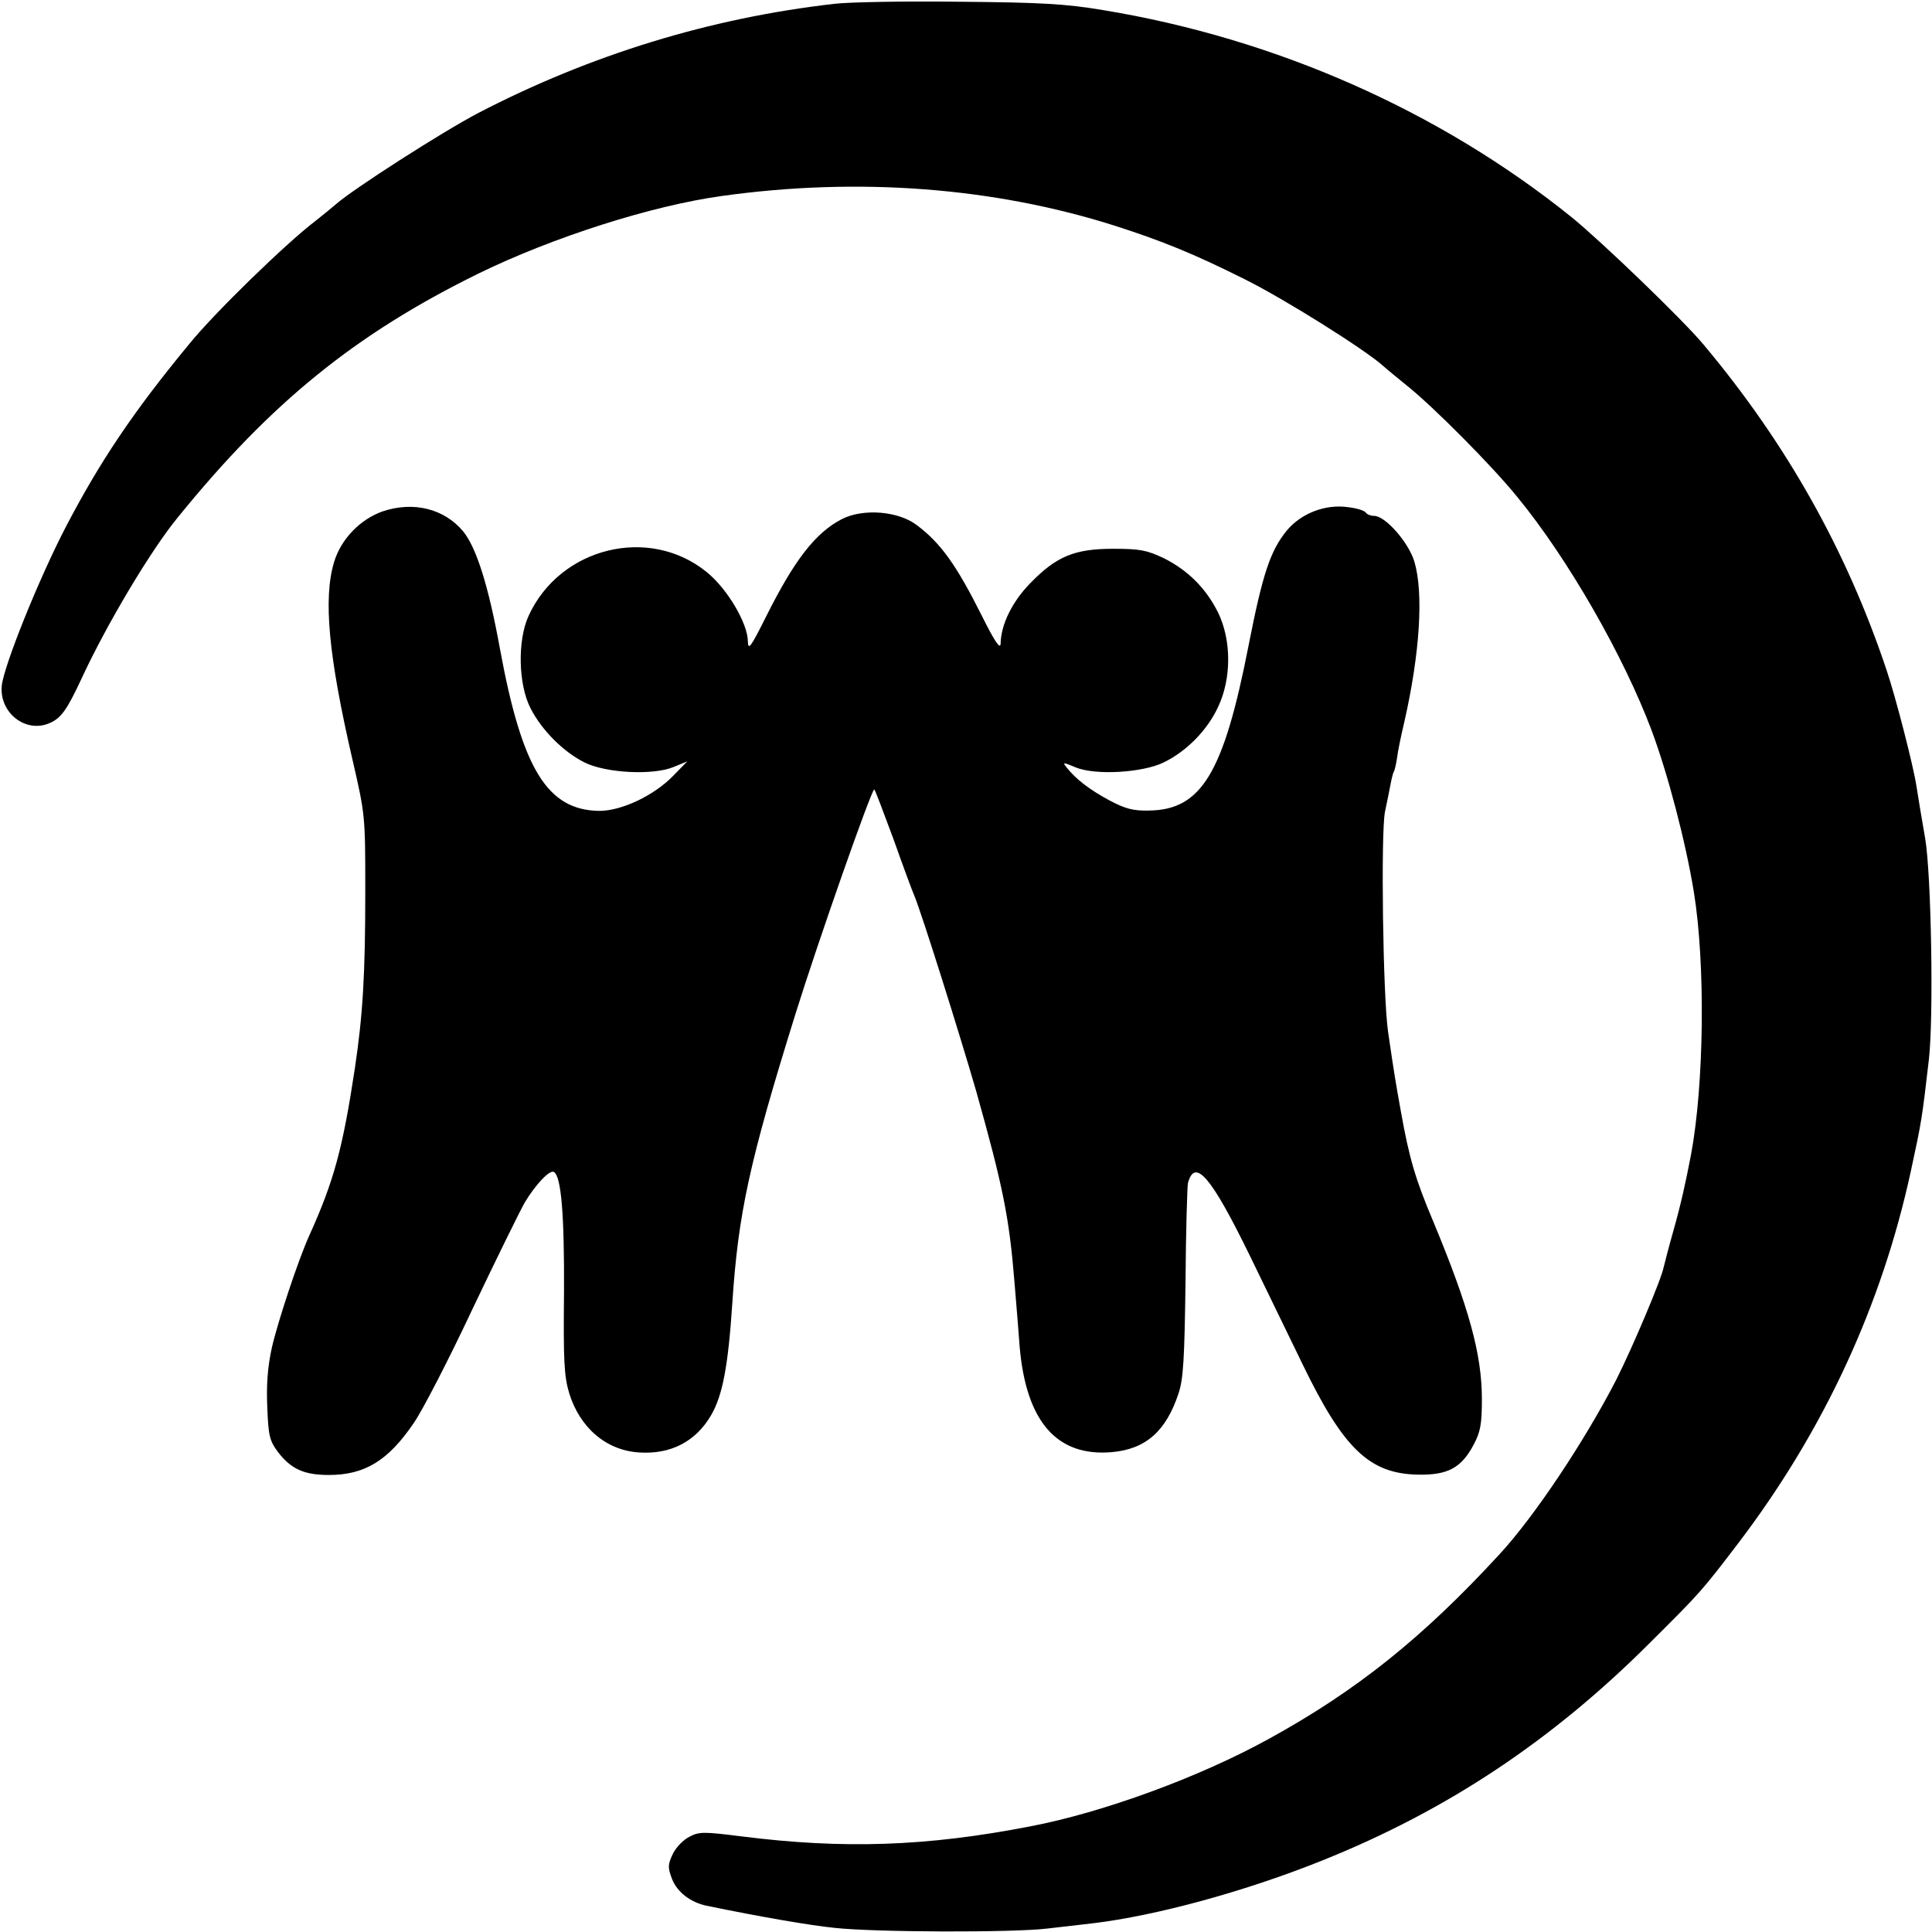
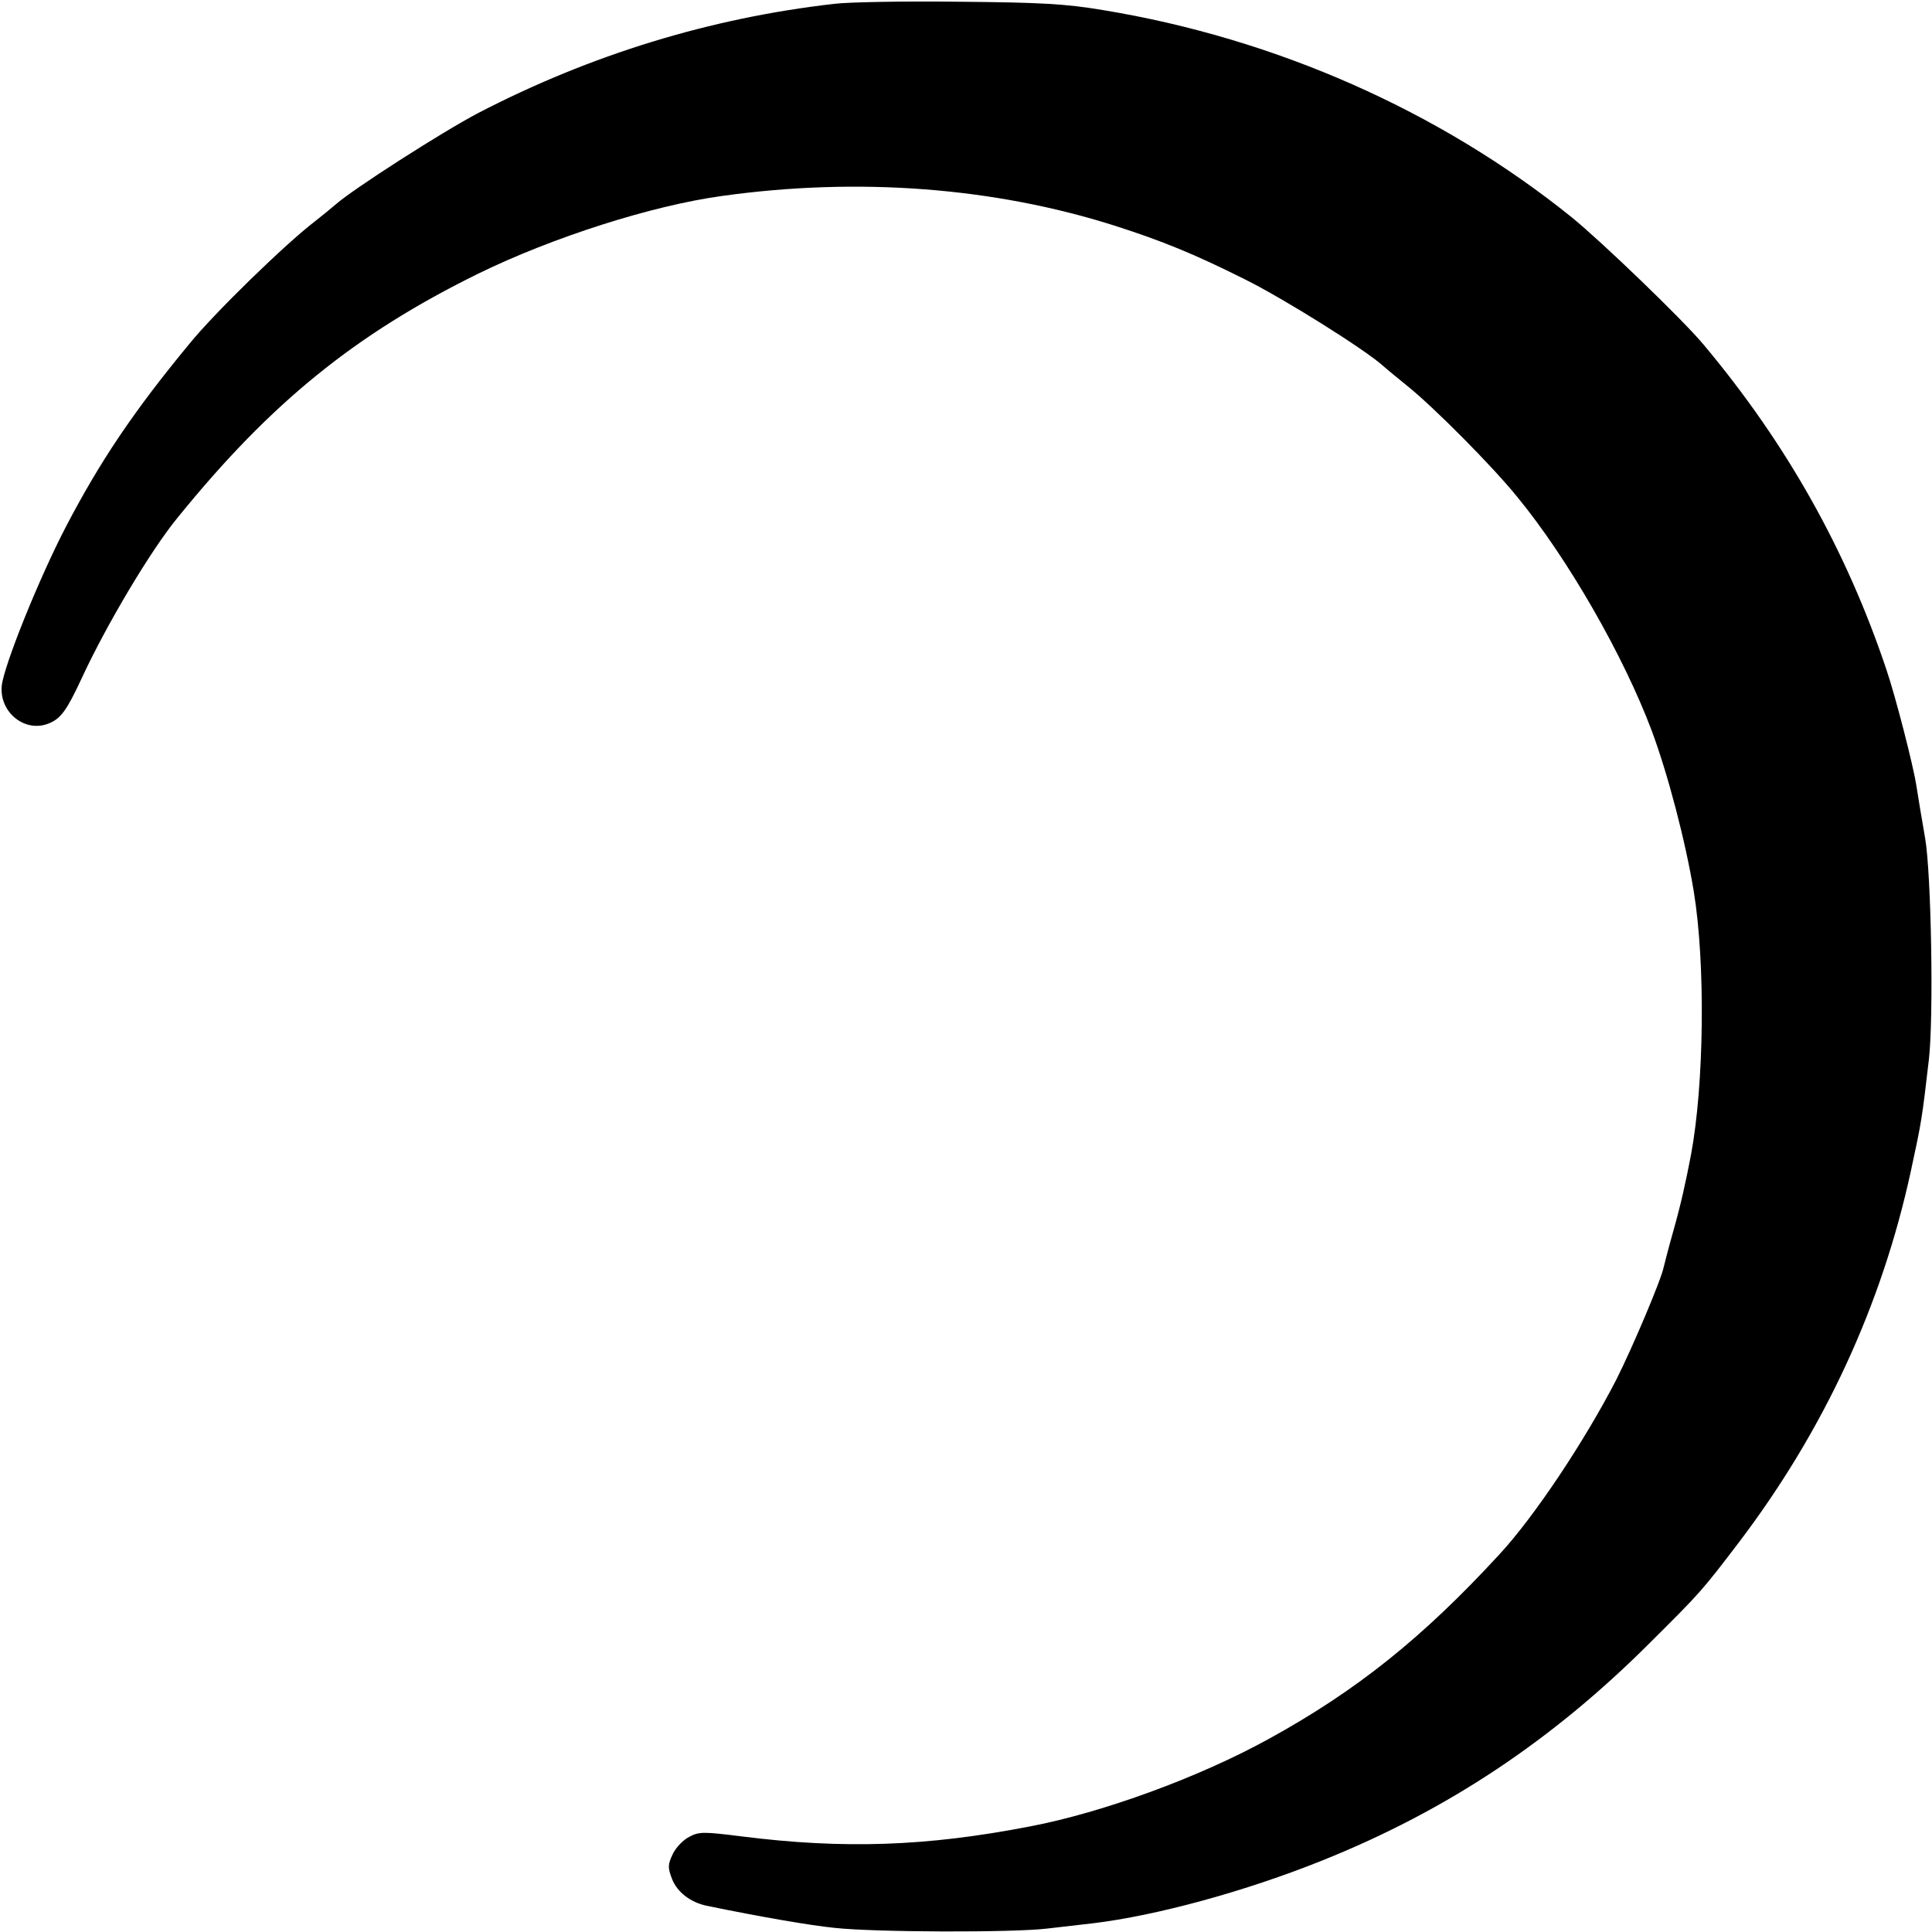
<svg xmlns="http://www.w3.org/2000/svg" version="1.0" width="558pt" height="558pt" viewBox="0 0 558 558" preserveAspectRatio="xMidYMid meet">
  <g transform="translate(0,558) scale(0.1,-0.1)" fill="#000000" stroke="none">
-     <path d="M2410 5569 c-359 -41 -704 -147 -1028 -315 -105 -55 -362 -220 -412 -264 -14 -12 -41 -34 -60 -49 -83 -63 -291 -265 -363 -354 -162 -196 -259 -341 -357 -529 -78 -150 -179 -401 -185 -459 -7 -77 68 -137 137 -108 34 14 51 38 93 128 72 156 200 371 278 466 269 332 513 530 869 705 215 105 500 196 703 224 394 55 786 25 1135 -86 137 -44 228 -81 374 -154 115 -57 349 -204 401 -251 11 -10 43 -36 70 -58 76 -61 244 -230 317 -320 147 -179 307 -459 388 -674 47 -126 98 -320 122 -466 34 -208 30 -556 -8 -760 -16 -83 -29 -142 -51 -220 -14 -49 -26 -97 -28 -105 -7 -36 -91 -234 -137 -325 -90 -175 -236 -395 -338 -505 -221 -240 -412 -393 -665 -532 -201 -111 -480 -213 -690 -253 -299 -58 -538 -66 -832 -29 -111 14 -124 14 -152 -1 -18 -9 -39 -31 -48 -50 -14 -30 -15 -38 -2 -72 15 -38 53 -67 99 -77 155 -32 300 -57 370 -64 117 -13 517 -14 615 -2 44 5 103 12 130 15 185 22 444 93 665 182 359 144 663 346 945 628 147 146 151 151 257 290 246 324 413 685 497 1073 31 143 32 150 52 322 14 121 7 538 -11 640 -14 81 -16 94 -25 150 -9 59 -60 257 -86 334 -116 347 -290 656 -529 941 -60 72 -293 296 -380 367 -381 307 -855 517 -1355 599 -107 18 -180 22 -415 24 -157 2 -319 -1 -360 -6z" />
-     <path d="M1105 4103 c-65 -23 -120 -80 -140 -146 -32 -106 -16 -272 53 -571 37 -160 37 -163 37 -381 0 -239 -7 -356 -30 -510 -35 -231 -60 -325 -132 -484 -32 -71 -91 -249 -108 -324 -12 -55 -16 -107 -13 -172 3 -82 7 -97 31 -129 38 -49 75 -66 147 -66 103 0 171 41 245 150 25 36 101 183 169 328 69 145 137 283 151 308 31 52 73 97 85 89 21 -13 30 -123 29 -345 -2 -199 0 -244 15 -294 31 -100 107 -165 202 -171 92 -6 164 32 208 108 33 57 49 141 61 322 17 260 49 408 182 835 66 212 220 650 228 650 2 0 26 -64 55 -142 28 -79 55 -152 60 -163 21 -49 133 -406 179 -565 78 -277 96 -367 111 -553 6 -72 13 -157 15 -187 19 -217 108 -318 267 -304 98 9 156 61 192 170 14 42 17 102 20 320 1 148 5 277 7 287 20 74 67 19 178 -208 48 -99 117 -241 153 -315 118 -244 193 -316 332 -319 87 -2 127 19 163 88 19 36 23 59 23 130 0 129 -37 264 -140 512 -52 123 -70 184 -94 319 -16 89 -19 107 -37 230 -15 104 -21 573 -9 635 6 28 13 63 16 79 3 16 7 32 9 36 3 4 7 22 10 41 2 19 12 66 21 104 45 198 56 372 29 463 -17 56 -84 132 -116 132 -10 0 -20 4 -24 9 -3 6 -25 13 -50 16 -66 10 -137 -17 -179 -68 -47 -58 -69 -123 -110 -332 -72 -368 -136 -475 -289 -476 -44 -1 -67 5 -114 30 -57 31 -95 60 -122 94 -13 16 -11 16 25 1 56 -24 194 -16 255 14 66 32 126 93 157 160 39 82 39 193 0 273 -35 70 -87 122 -157 157 -49 23 -68 27 -146 27 -112 0 -164 -22 -239 -99 -53 -54 -85 -120 -86 -175 -1 -18 -17 6 -54 80 -73 146 -119 211 -189 263 -53 40 -154 48 -215 17 -76 -39 -137 -117 -219 -281 -44 -88 -52 -100 -53 -73 0 52 -59 152 -118 200 -166 136 -424 73 -515 -125 -33 -71 -30 -199 5 -267 33 -65 96 -127 156 -157 62 -31 199 -38 258 -13 l39 16 -40 -41 c-56 -58 -150 -102 -214 -102 -150 2 -223 120 -287 468 -33 182 -68 292 -106 339 -55 66 -144 88 -233 58z" />
+     <path d="M2410 5569 c-359 -41 -704 -147 -1028 -315 -105 -55 -362 -220 -412 -264 -14 -12 -41 -34 -60 -49 -83 -63 -291 -265 -363 -354 -162 -196 -259 -341 -357 -529 -78 -150 -179 -401 -185 -459 -7 -77 68 -137 137 -108 34 14 51 38 93 128 72 156 200 371 278 466 269 332 513 530 869 705 215 105 500 196 703 224 394 55 786 25 1135 -86 137 -44 228 -81 374 -154 115 -57 349 -204 401 -251 11 -10 43 -36 70 -58 76 -61 244 -230 317 -320 147 -179 307 -459 388 -674 47 -126 98 -320 122 -466 34 -208 30 -556 -8 -760 -16 -83 -29 -142 -51 -220 -14 -49 -26 -97 -28 -105 -7 -36 -91 -234 -137 -325 -90 -175 -236 -395 -338 -505 -221 -240 -412 -393 -665 -532 -201 -111 -480 -213 -690 -253 -299 -58 -538 -66 -832 -29 -111 14 -124 14 -152 -1 -18 -9 -39 -31 -48 -50 -14 -30 -15 -38 -2 -72 15 -38 53 -67 99 -77 155 -32 300 -57 370 -64 117 -13 517 -14 615 -2 44 5 103 12 130 15 185 22 444 93 665 182 359 144 663 346 945 628 147 146 151 151 257 290 246 324 413 685 497 1073 31 143 32 150 52 322 14 121 7 538 -11 640 -14 81 -16 94 -25 150 -9 59 -60 257 -86 334 -116 347 -290 656 -529 941 -60 72 -293 296 -380 367 -381 307 -855 517 -1355 599 -107 18 -180 22 -415 24 -157 2 -319 -1 -360 -6" />
  </g>
</svg>